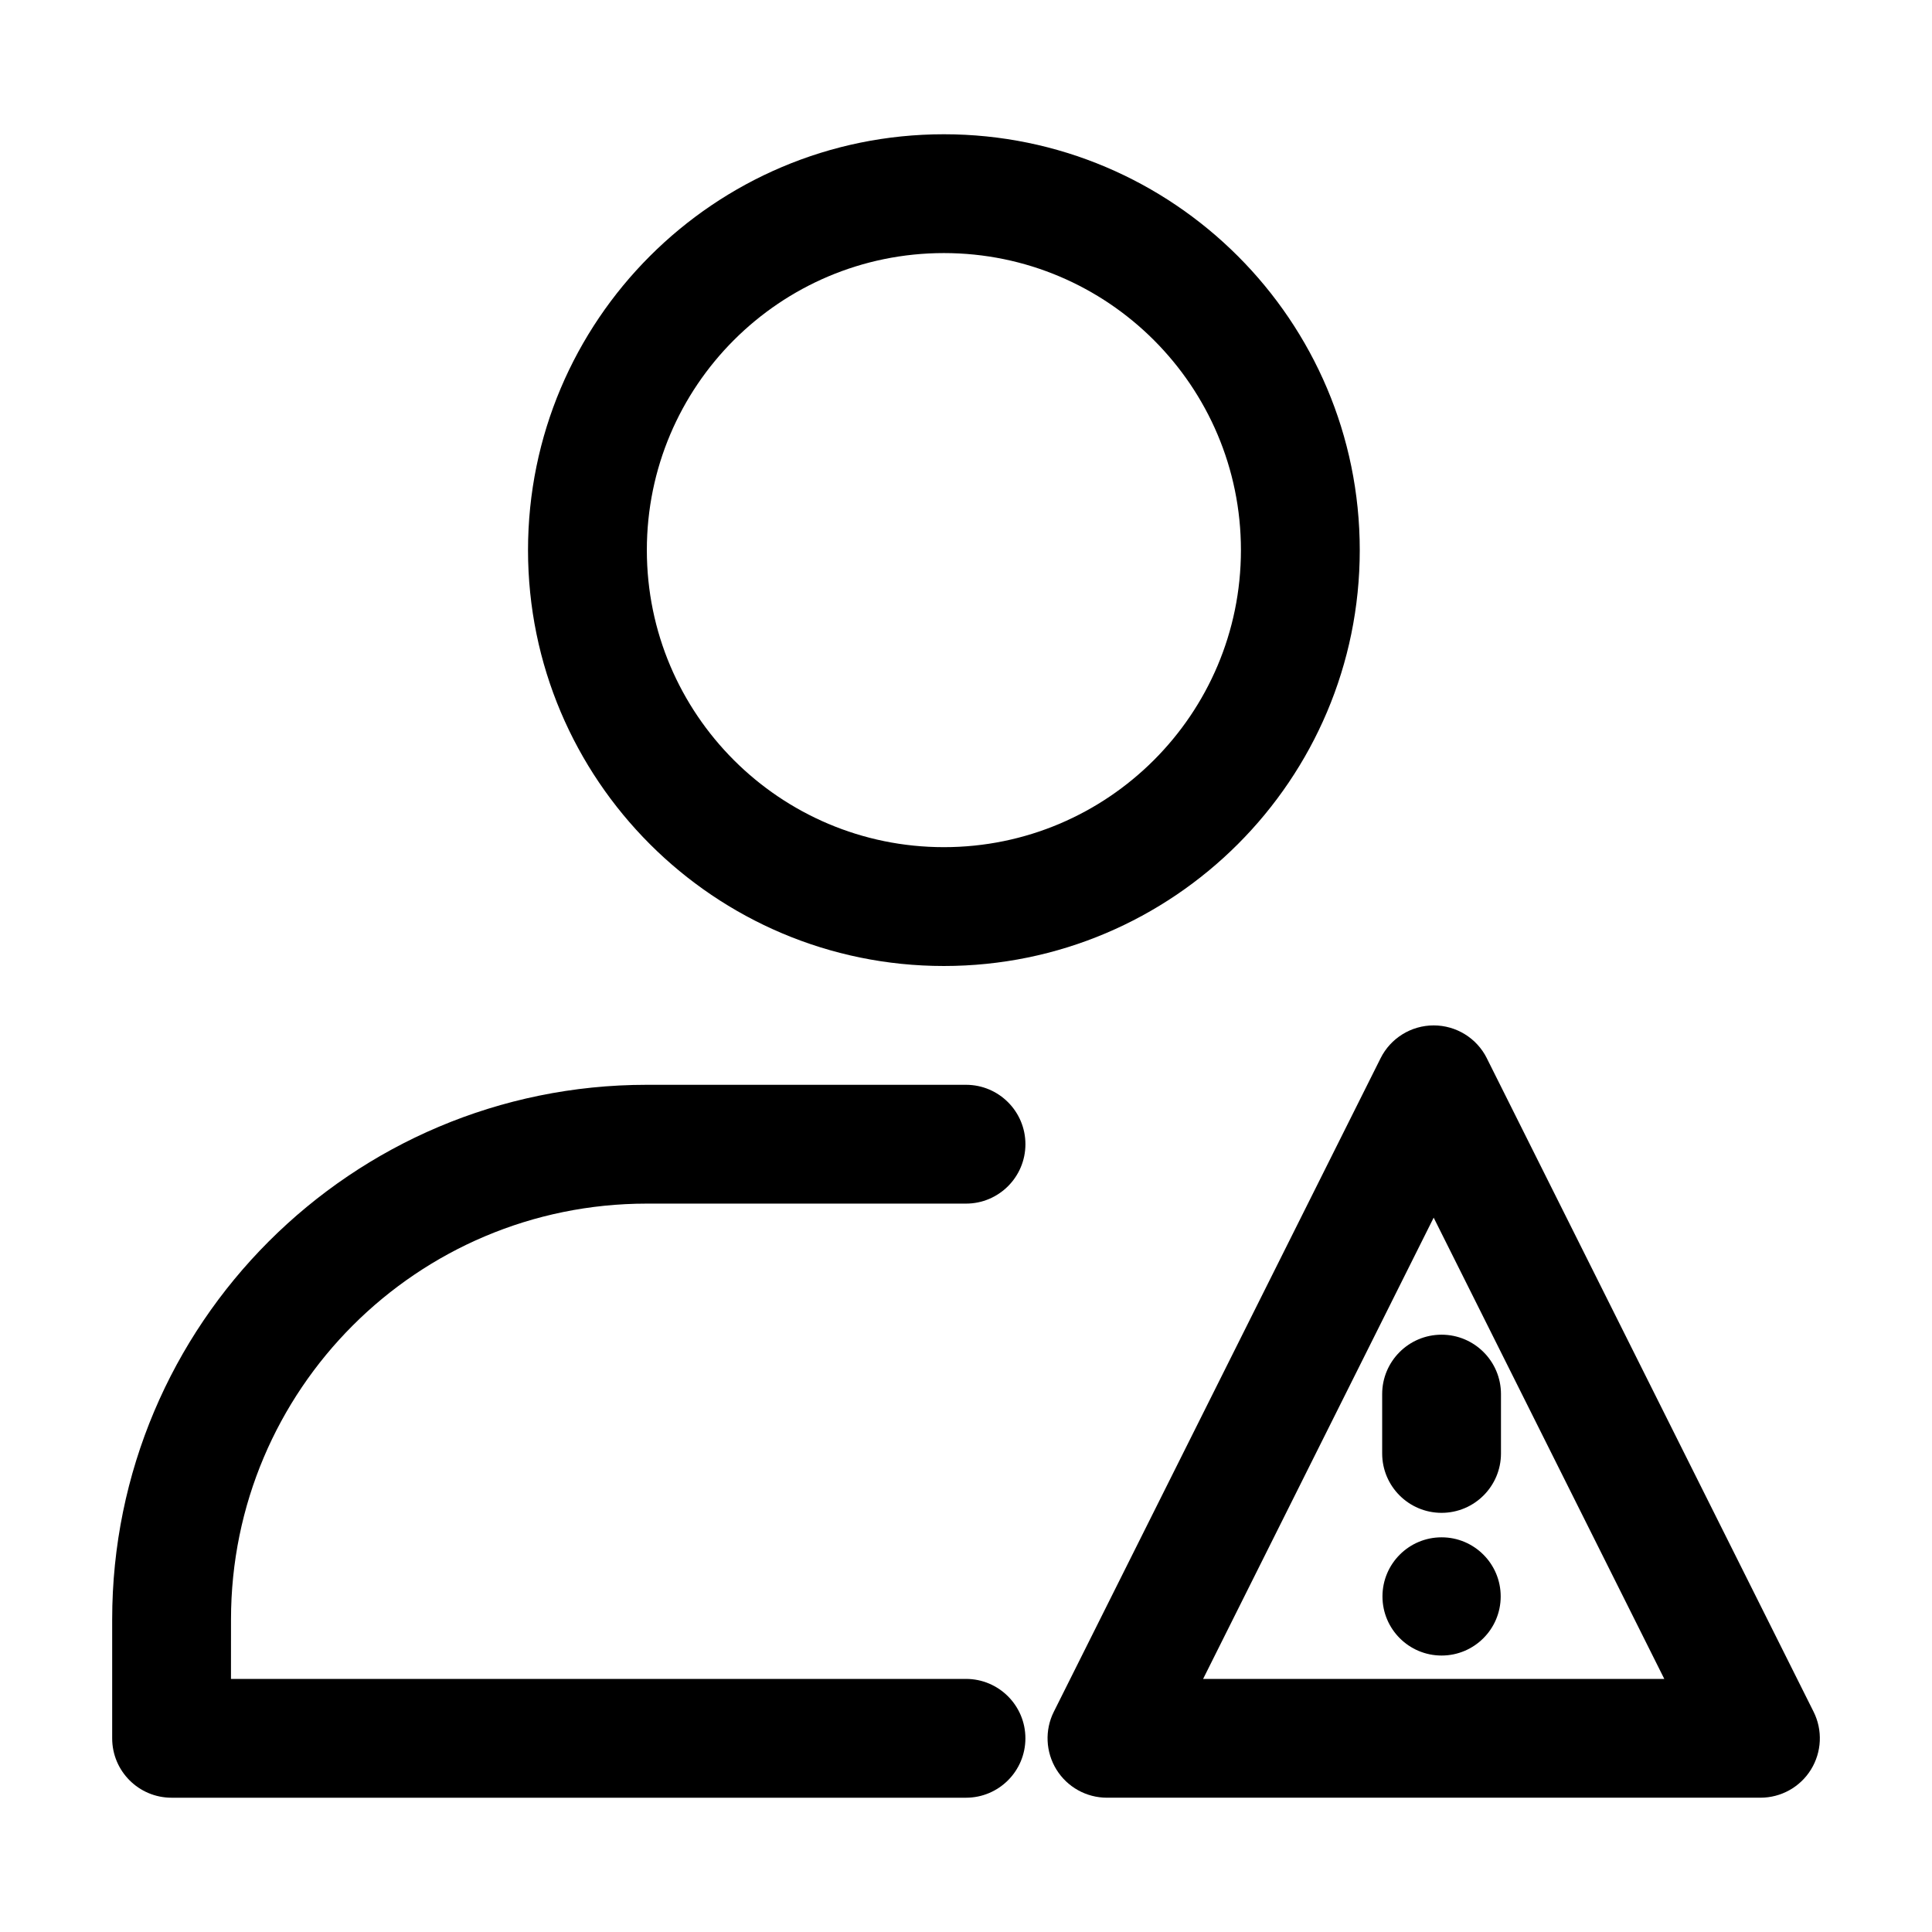
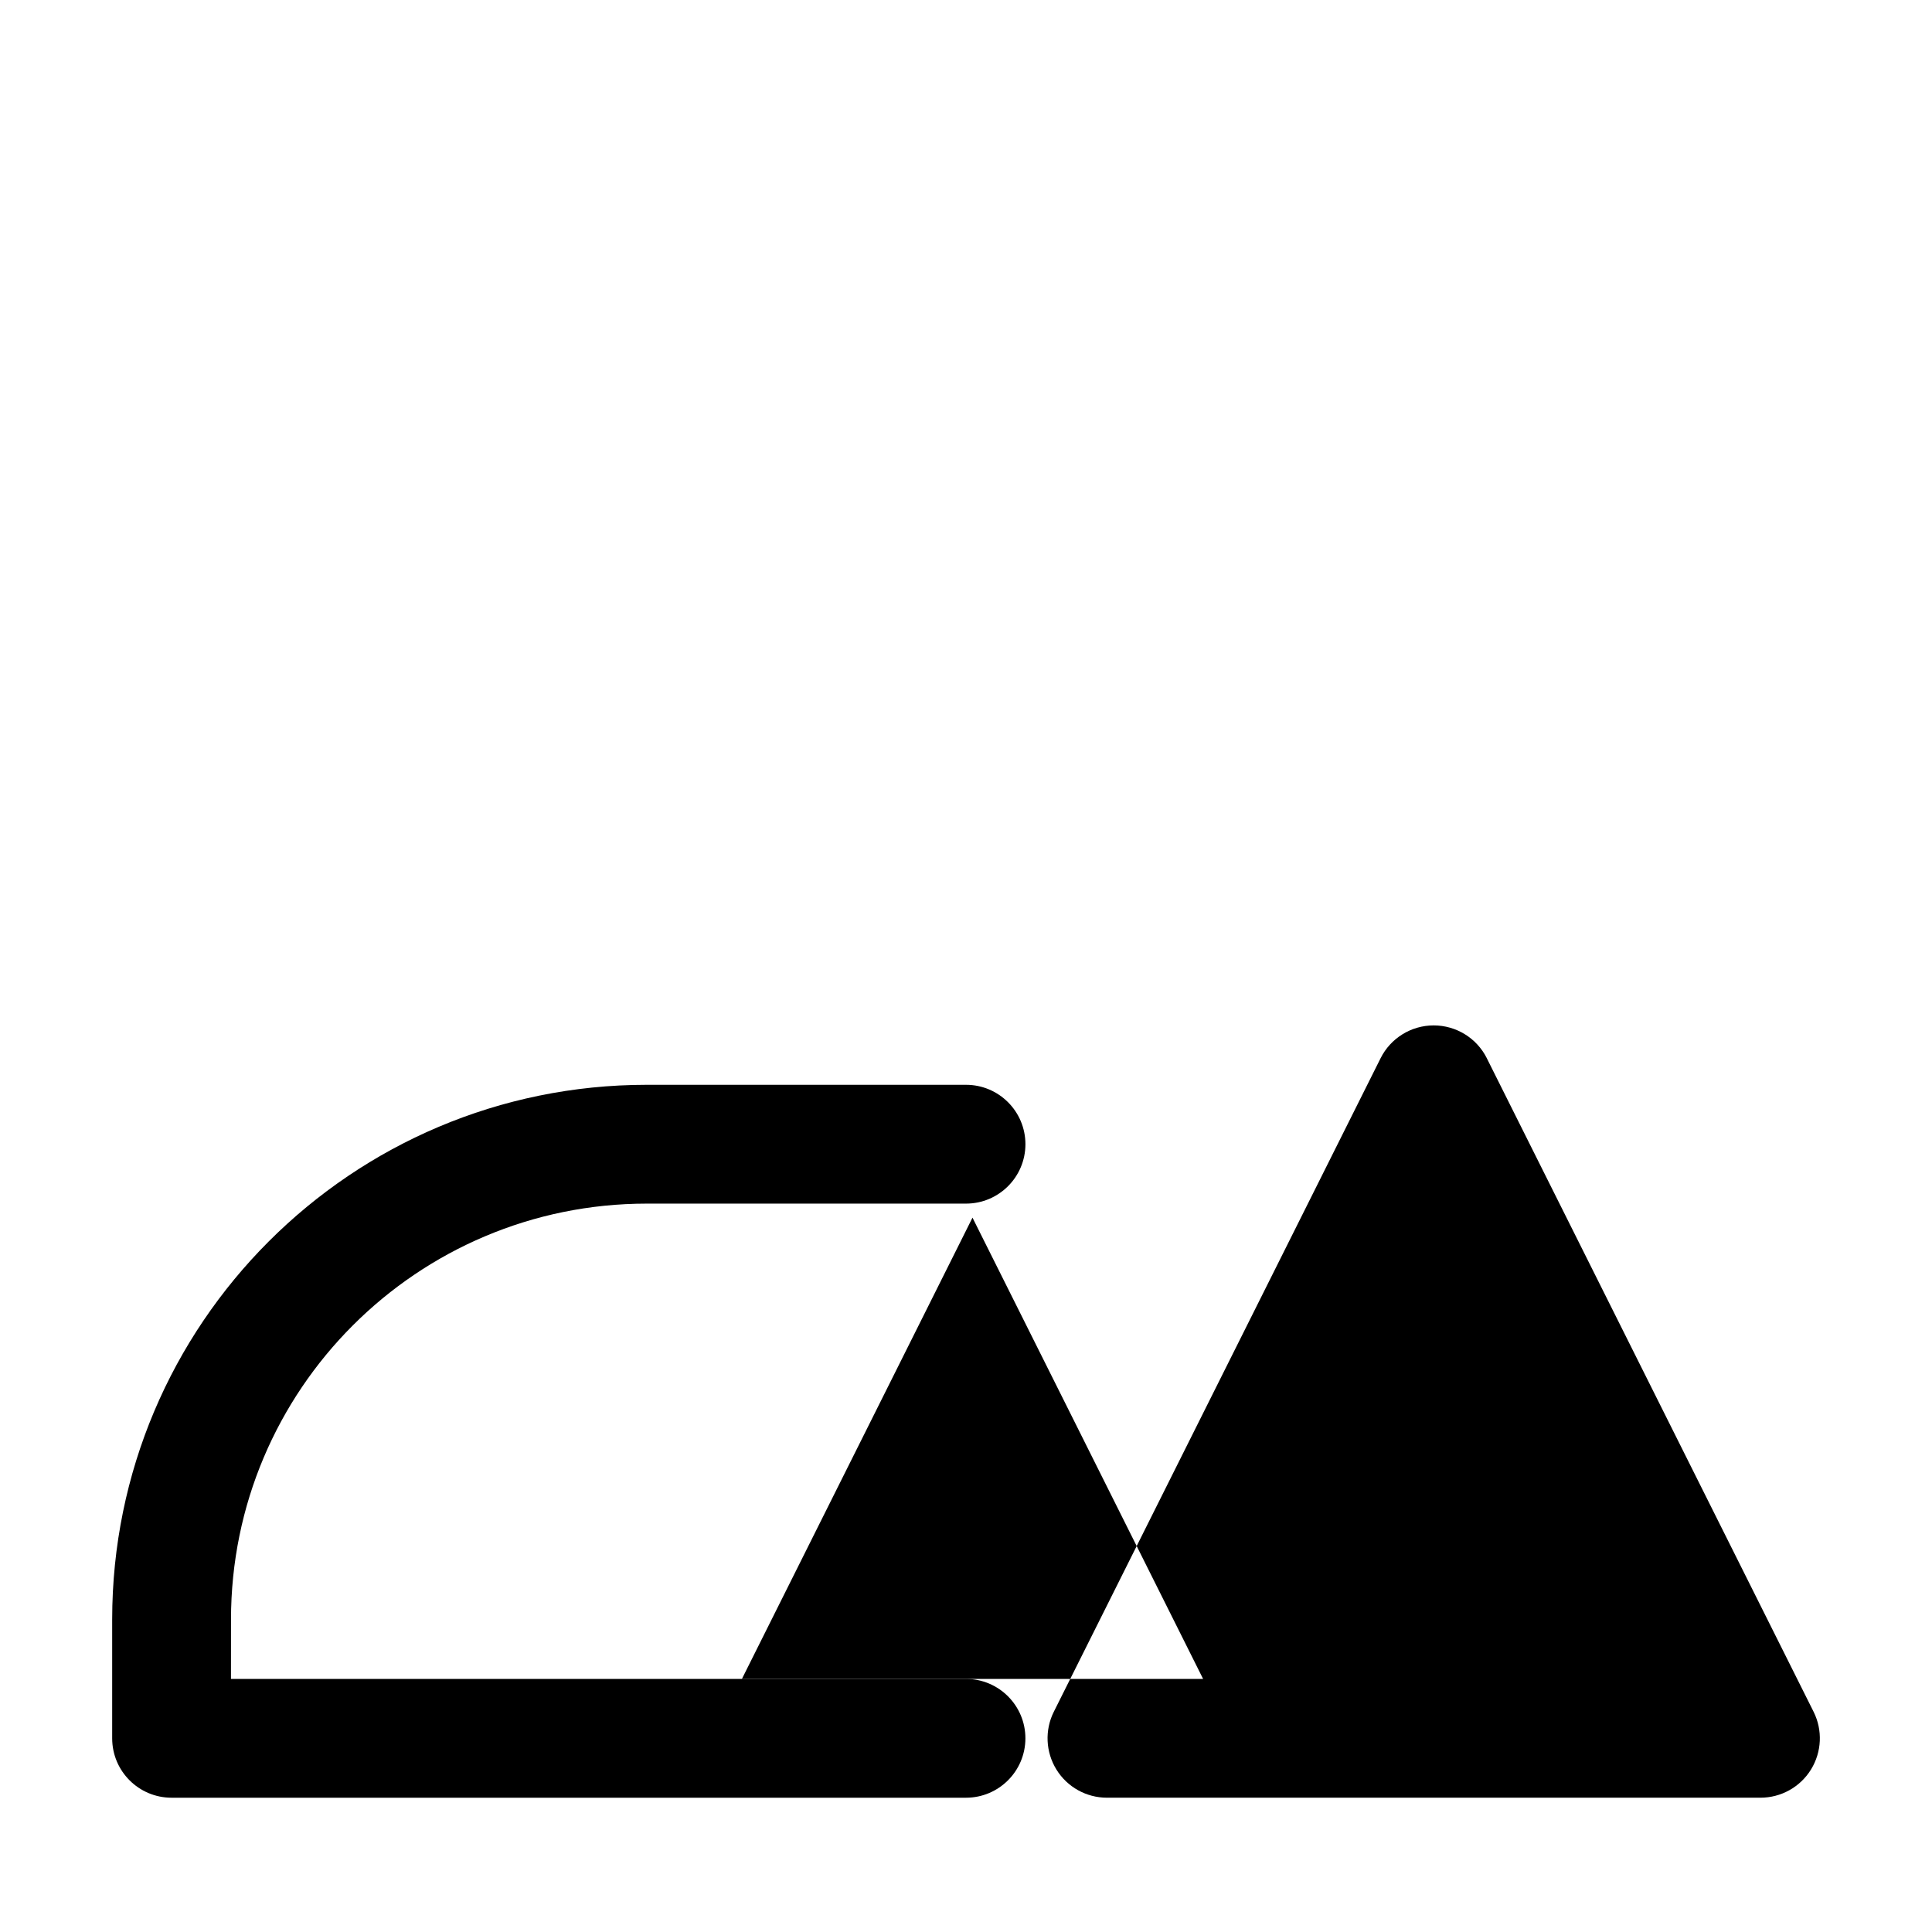
<svg xmlns="http://www.w3.org/2000/svg" fill="#000000" width="800px" height="800px" version="1.1" viewBox="144 144 512 512">
  <g fill-rule="evenodd">
-     <path d="m394.14 179.58c-60.836 0-110.21 49.391-110.21 110.21 0 60.82 49.375 110.21 110.21 110.21 60.82 0 110.21-49.391 110.21-110.21 0-60.82-49.391-110.21-110.21-110.21zm0 31.488c43.438 0 78.719 35.266 78.719 78.719 0 43.453-35.281 78.719-78.719 78.719-43.453 0-78.719-35.266-78.719-78.719 0-43.453 35.266-78.719 78.719-78.719z" />
    <path d="m205.21 588.93h194.79c8.691 0 15.742 7.055 15.742 15.742 0 8.691-7.055 15.742-15.742 15.742h-210.53c-8.707 0-15.742-7.055-15.742-15.742v-31.488c0-78.262 63.434-141.7 141.7-141.7h84.578c8.691 0 15.742 7.055 15.742 15.742 0 8.691-7.055 15.742-15.742 15.742h-84.578c-60.867 0-110.21 49.344-110.21 110.21z" />
-     <path d="m510.29 513.45v15.727c0 8.691 7.055 15.742 15.742 15.742 8.691 0 15.742-7.055 15.742-15.742v-15.727c0-8.691-7.055-15.742-15.742-15.742-8.691 0-15.742 7.055-15.742 15.742z" />
    <path d="m541.7 567.07c0 8.652-7.016 15.664-15.664 15.664-8.652 0-15.668-7.012-15.668-15.664 0-8.652 7.016-15.664 15.668-15.664 8.648 0 15.664 7.012 15.664 15.664" />
-     <path d="m538.03 424.45c-2.66-5.336-8.125-8.707-14.09-8.707-5.953 0-11.414 3.371-14.074 8.707l-86.594 173.18c-2.441 4.879-2.172 10.676 0.691 15.32 2.867 4.644 7.934 7.461 13.383 7.461h173.18c5.465 0 10.531-2.816 13.398-7.461 2.867-4.644 3.133-10.438 0.691-15.32l-86.594-173.18zm-75.195 164.48h122.22l-61.117-122.24-61.102 122.24z" />
+     <path d="m538.03 424.45c-2.66-5.336-8.125-8.707-14.09-8.707-5.953 0-11.414 3.371-14.074 8.707l-86.594 173.18c-2.441 4.879-2.172 10.676 0.691 15.32 2.867 4.644 7.934 7.461 13.383 7.461h173.18c5.465 0 10.531-2.816 13.398-7.461 2.867-4.644 3.133-10.438 0.691-15.32l-86.594-173.18zm-75.195 164.48l-61.117-122.24-61.102 122.24z" />
  </g>
</svg>